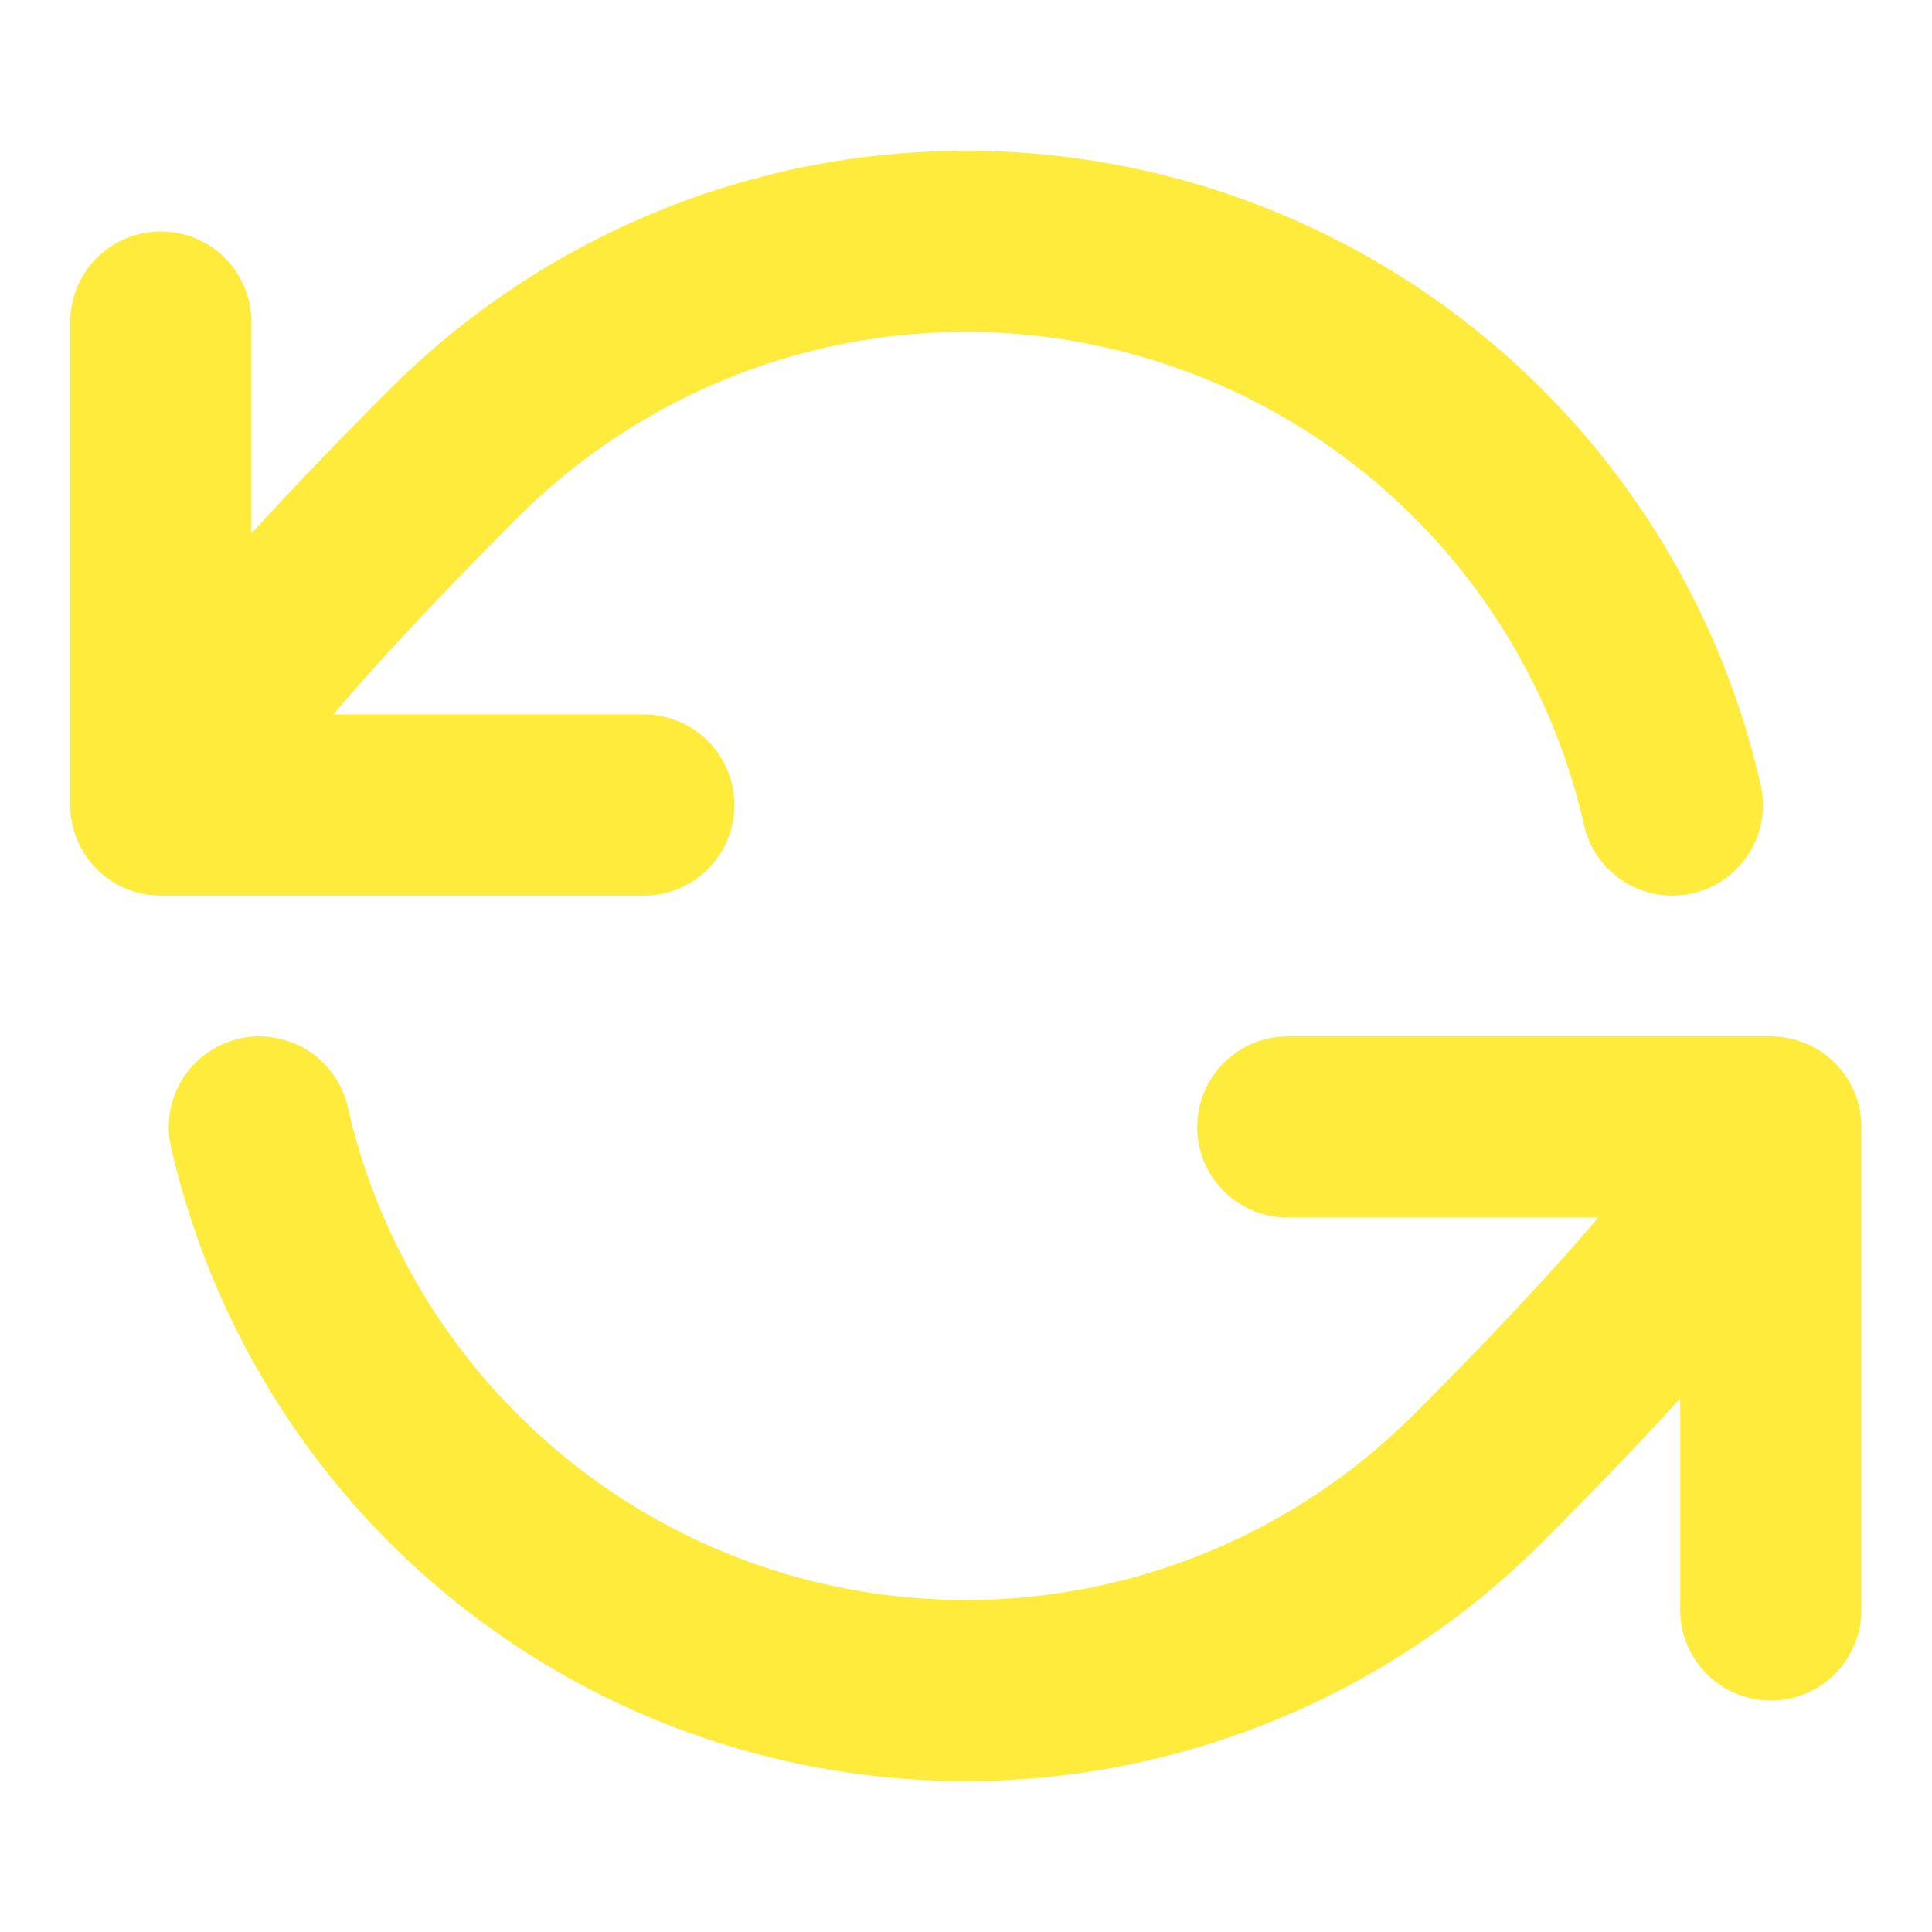
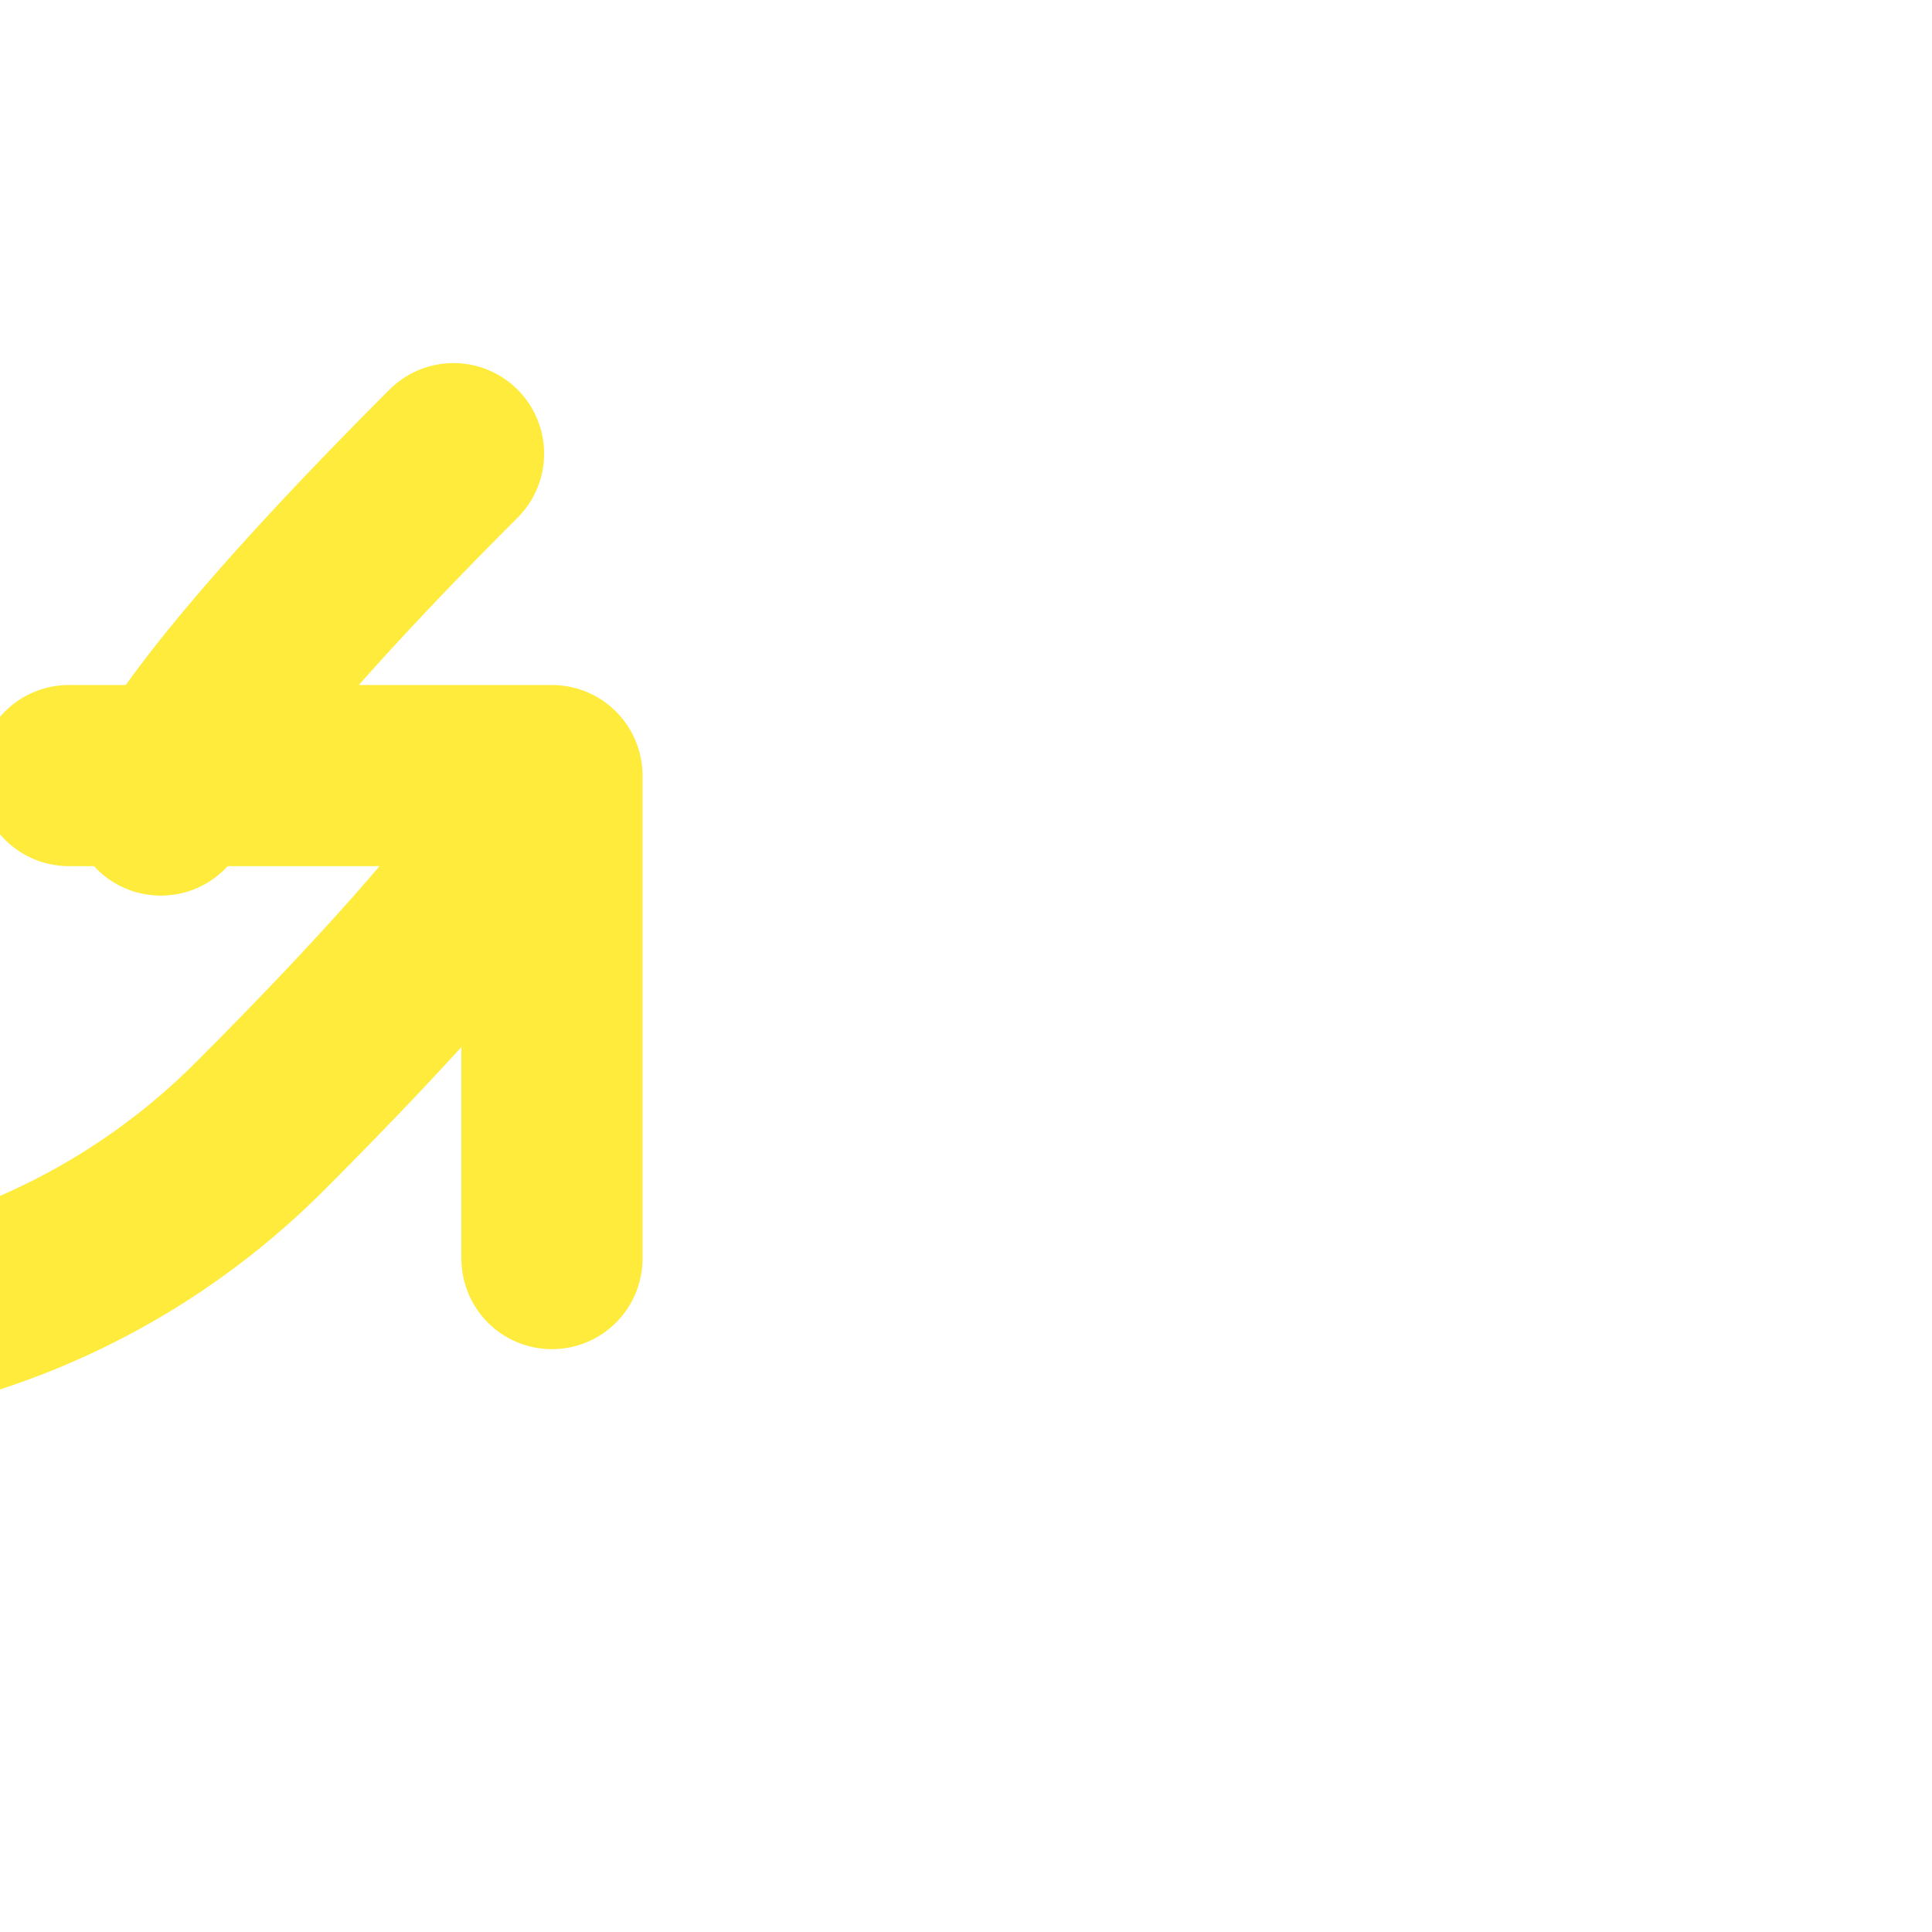
<svg xmlns="http://www.w3.org/2000/svg" width="16" height="16" fill="none">
-   <path stroke="#FFEB3B" stroke-linecap="round" stroke-linejoin="round" stroke-width="1.5" d="M1.332 6.667s.08-.566 2.424-2.91a6 6 0 0 1 10.094 2.91m-12.518 0v-4m0 4h4m9.333 2.666s-.08.566-2.424 2.91a6 6 0 0 1-10.093-2.91m12.517 0v4m0-4h-4" />
+   <path stroke="#FFEB3B" stroke-linecap="round" stroke-linejoin="round" stroke-width="1.5" d="M1.332 6.667s.08-.566 2.424-2.91m-12.518 0v-4m0 4h4m9.333 2.666s-.08.566-2.424 2.91a6 6 0 0 1-10.093-2.91m12.517 0v4m0-4h-4" />
</svg>